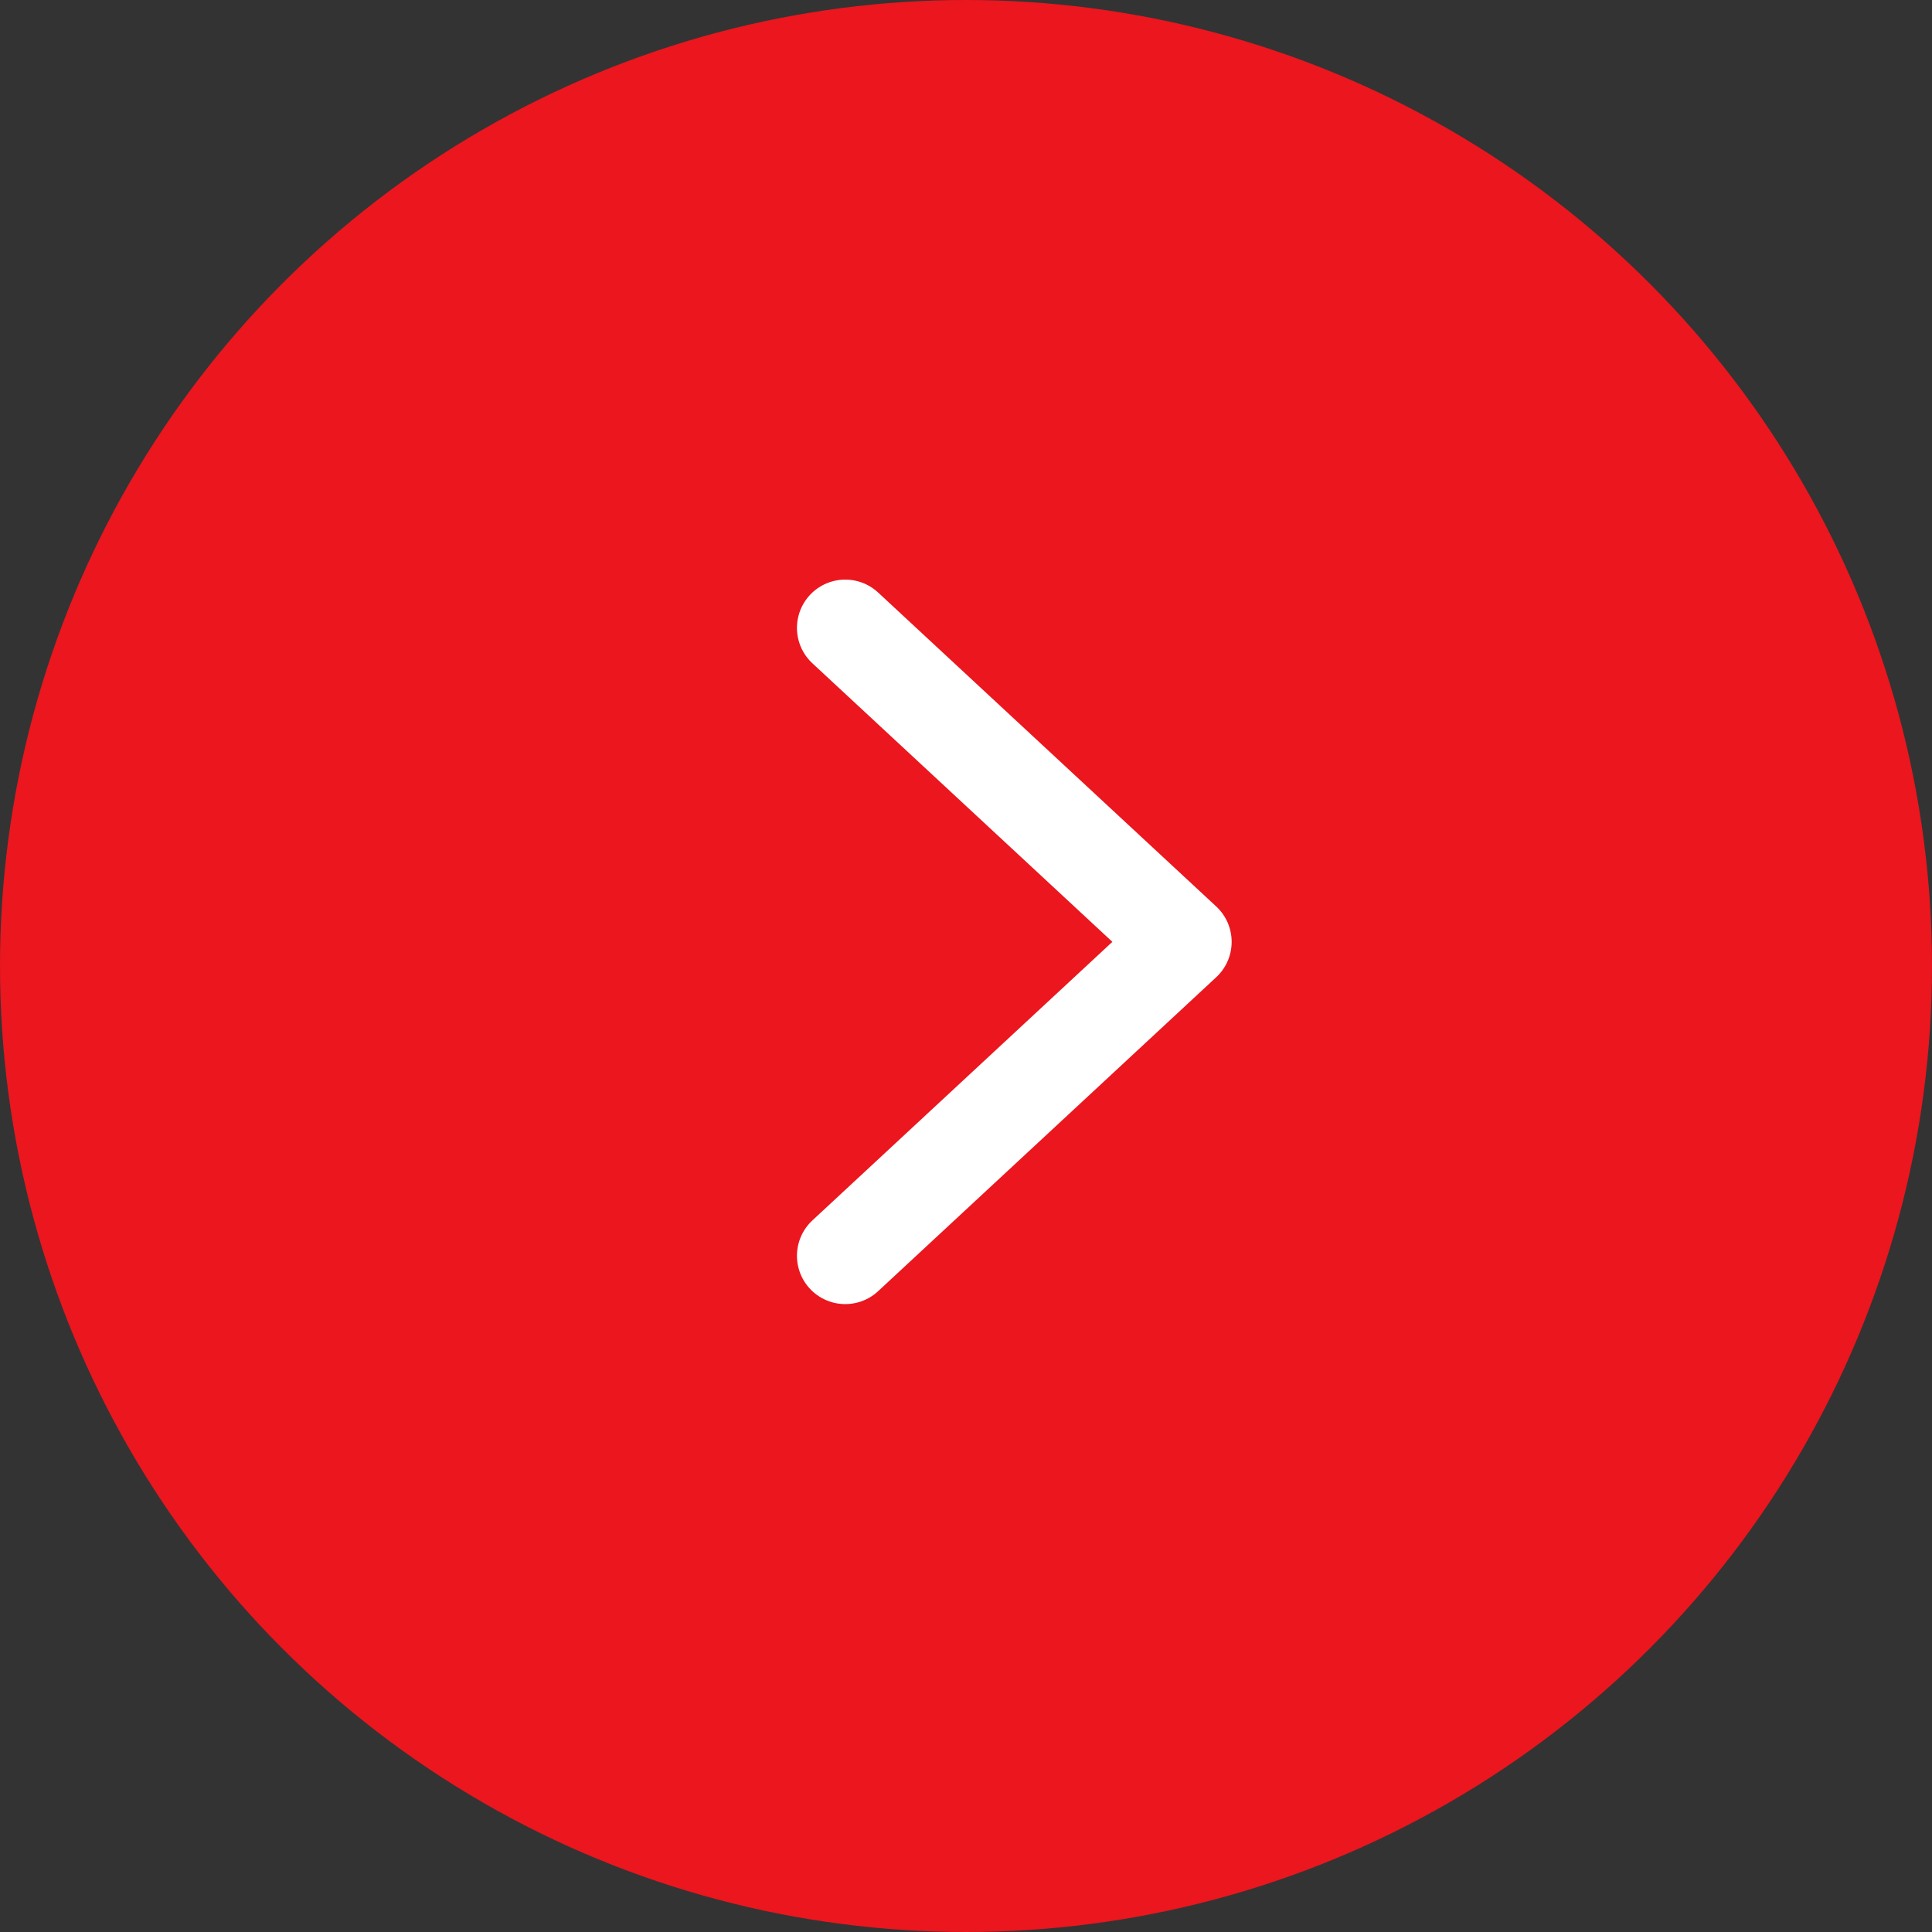
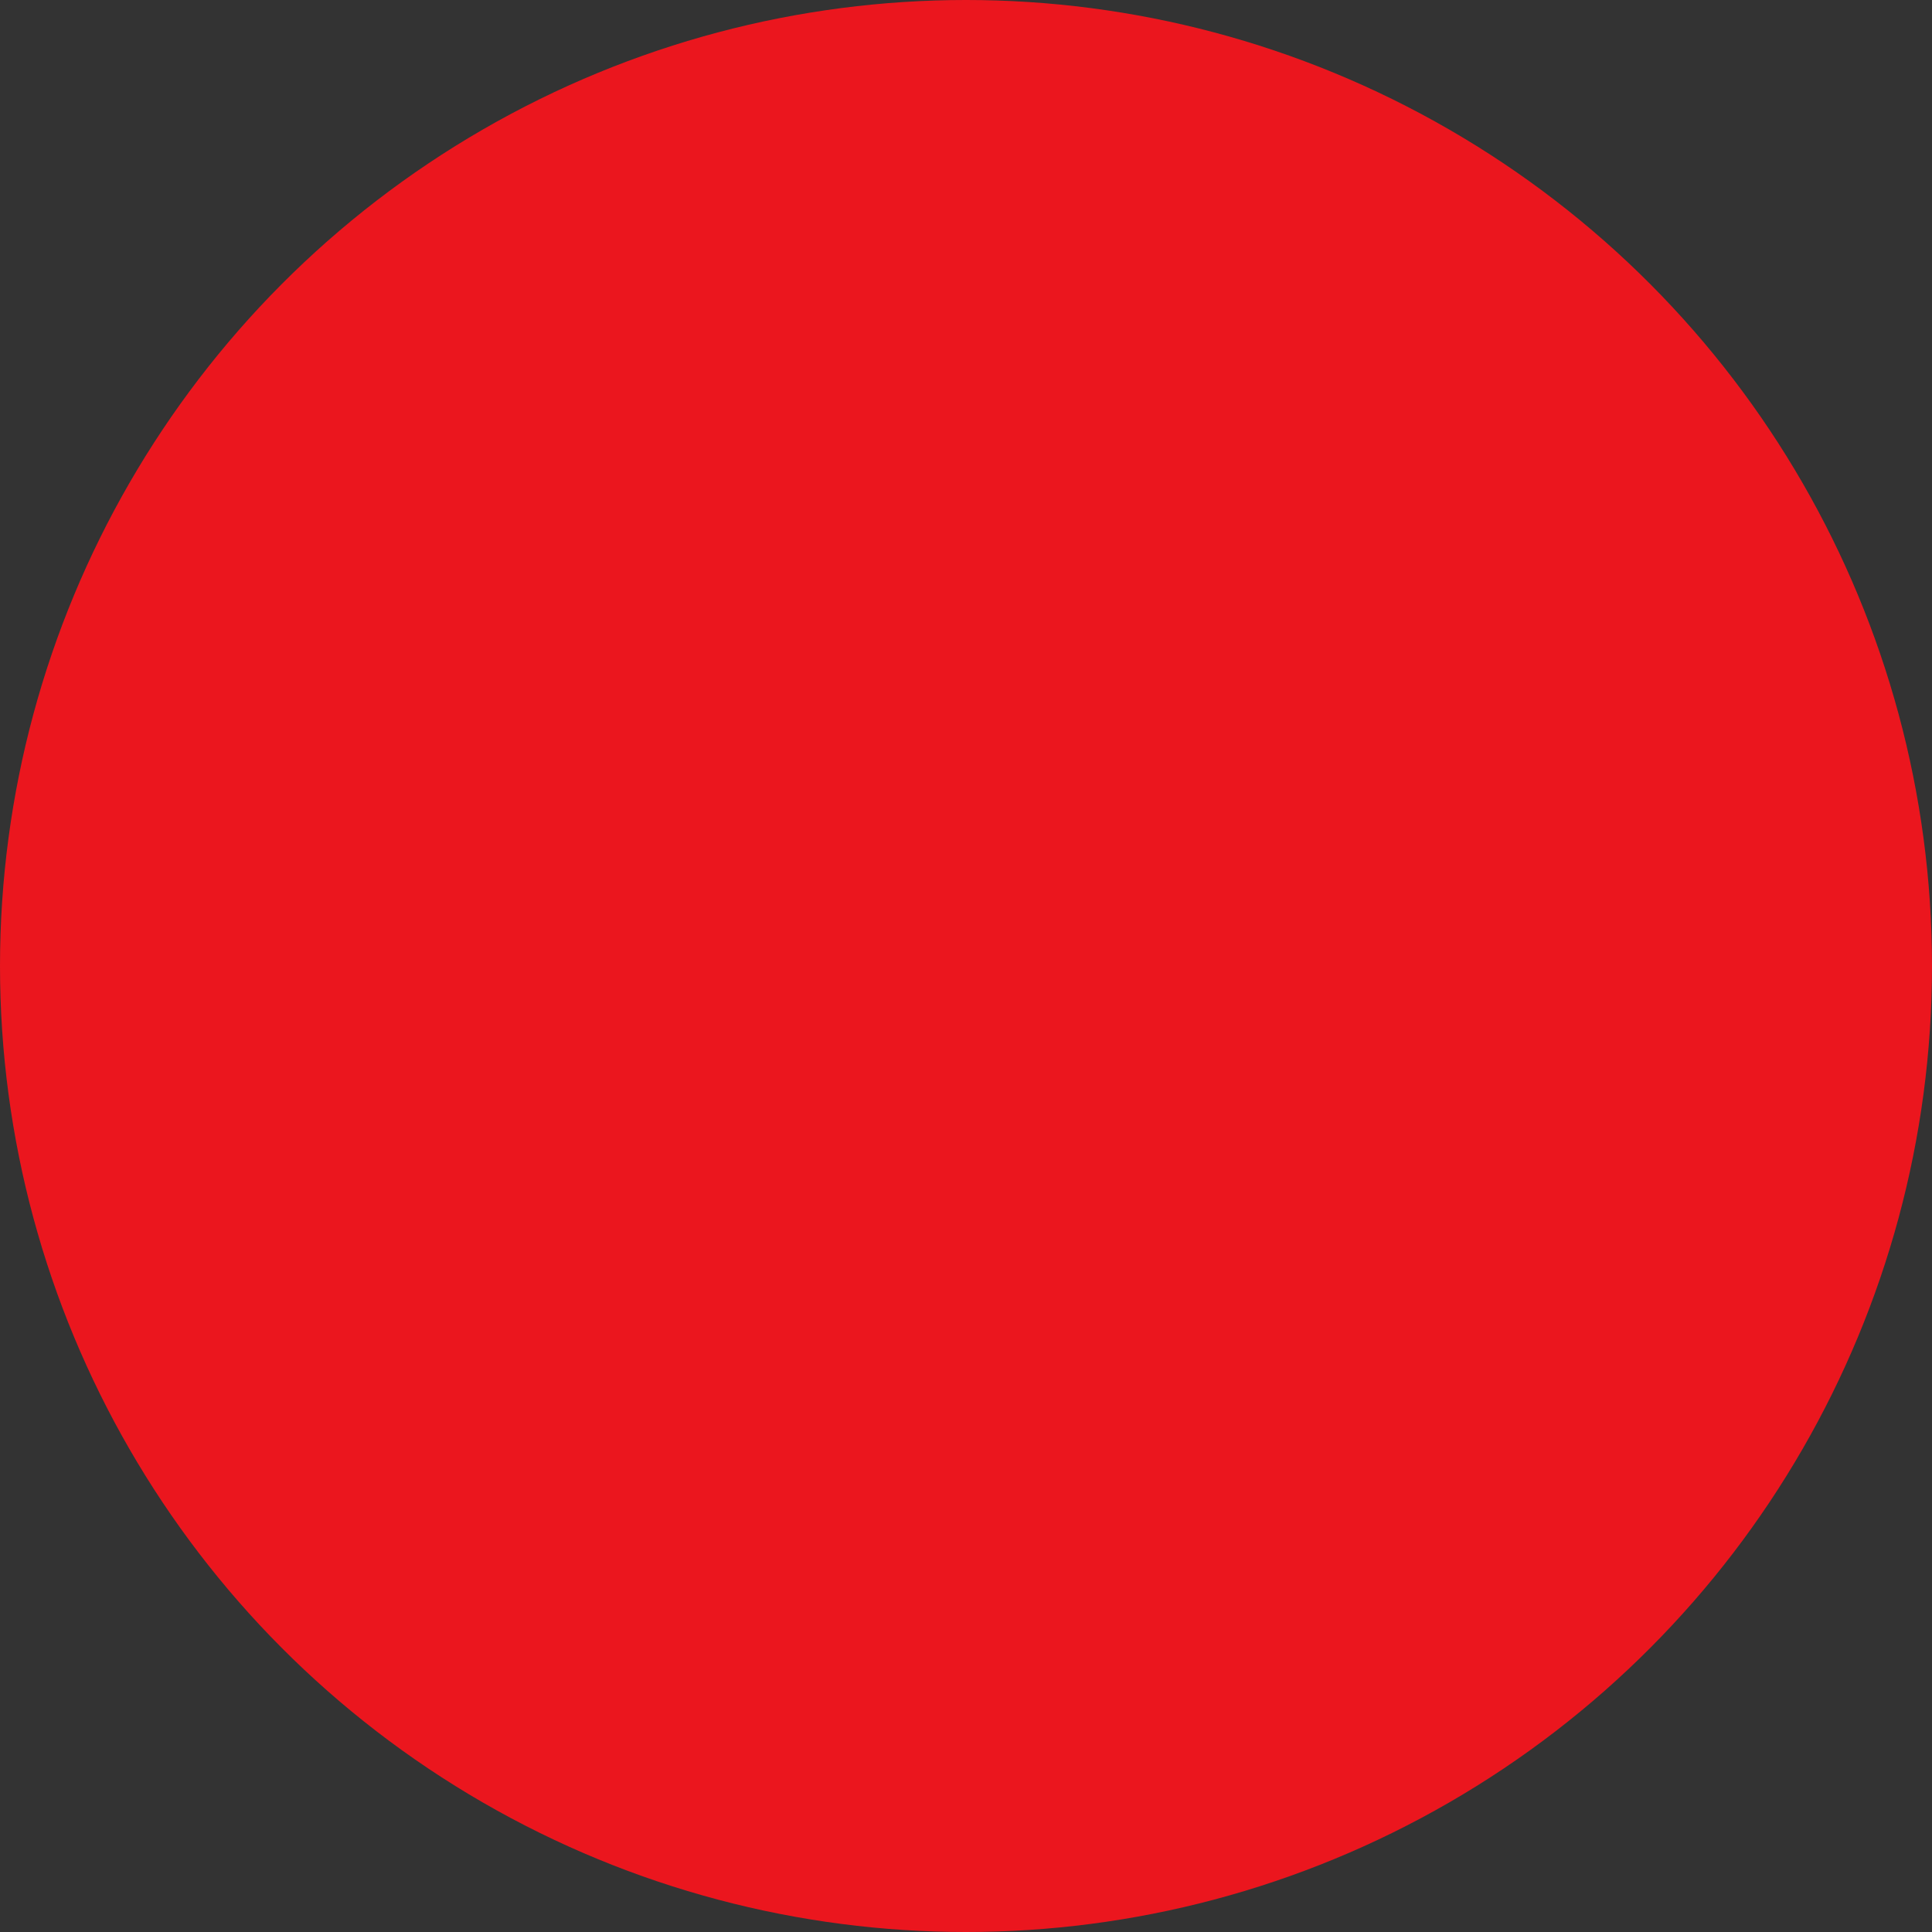
<svg xmlns="http://www.w3.org/2000/svg" width="40" height="40" viewBox="0 0 40 40" fill="none">
  <rect x="0" y="0" width="40" height="40" fill="#333333" stroke="none" />
  <circle cx="20" cy="20" r="20" fill="#EB161E" />
-   <path d="M17.5 26L24.5 19.5L17.5 13" stroke="white" stroke-width="2" stroke-linecap="round" stroke-linejoin="round" />
</svg>